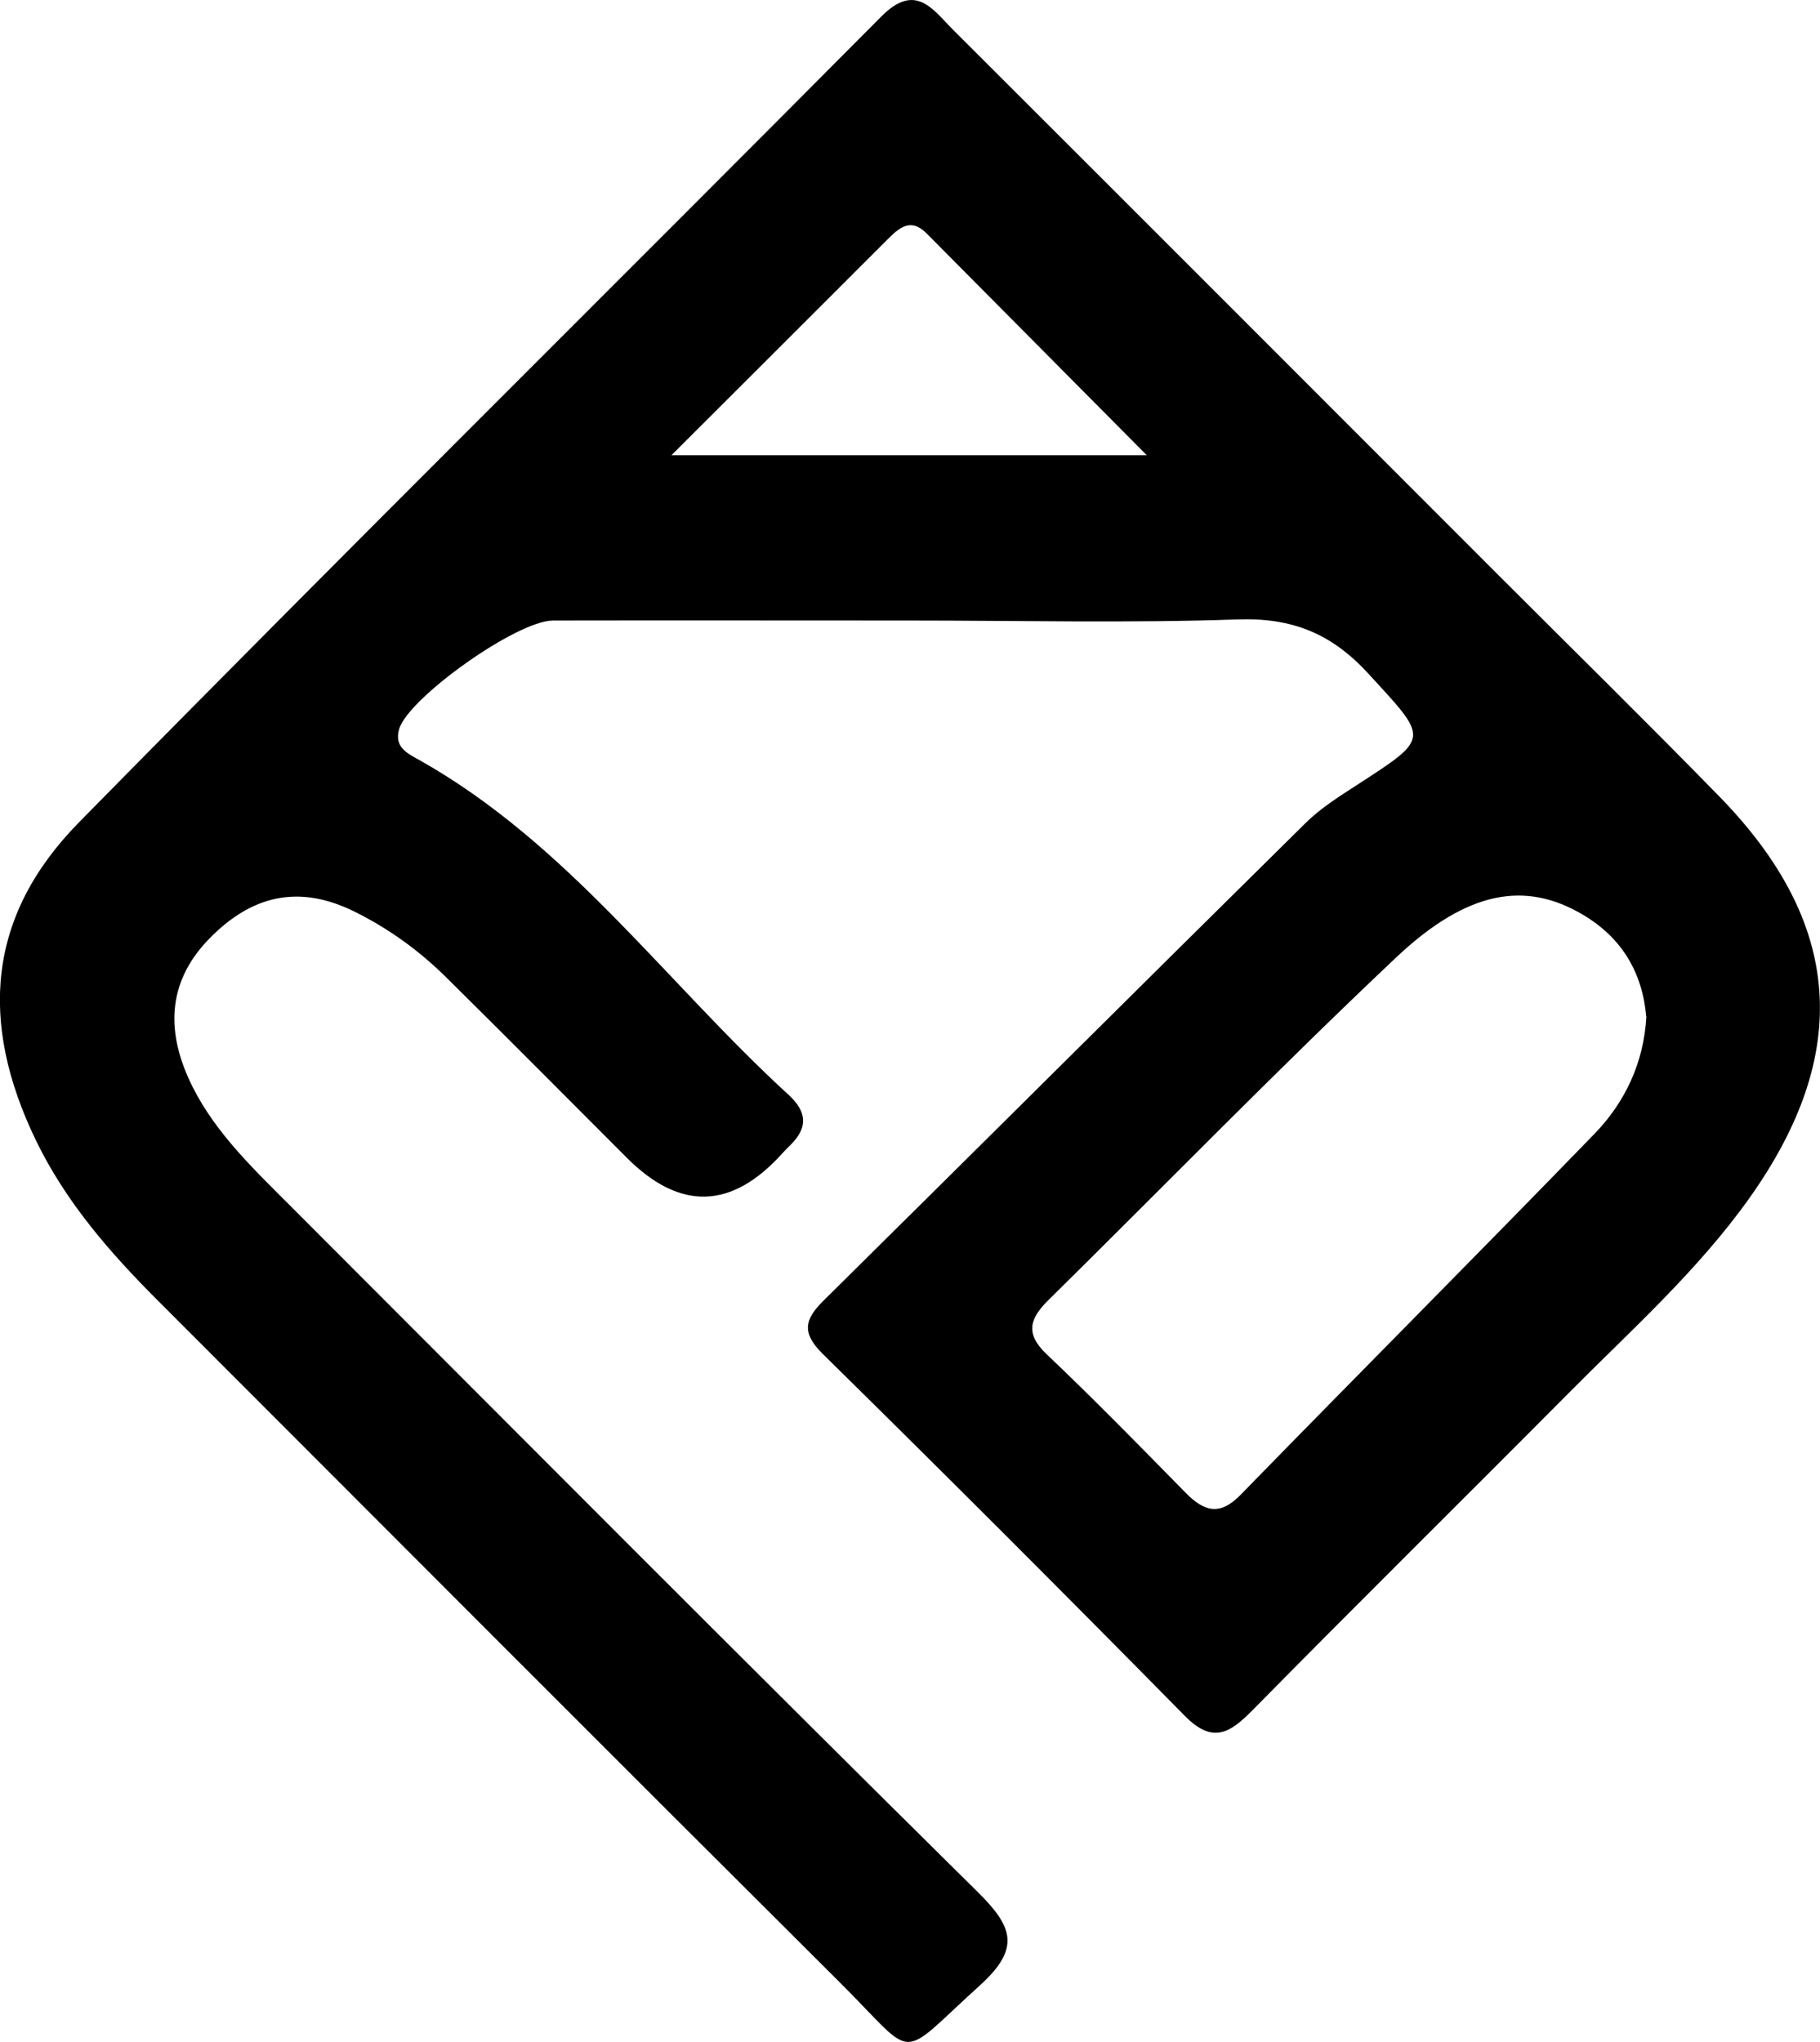
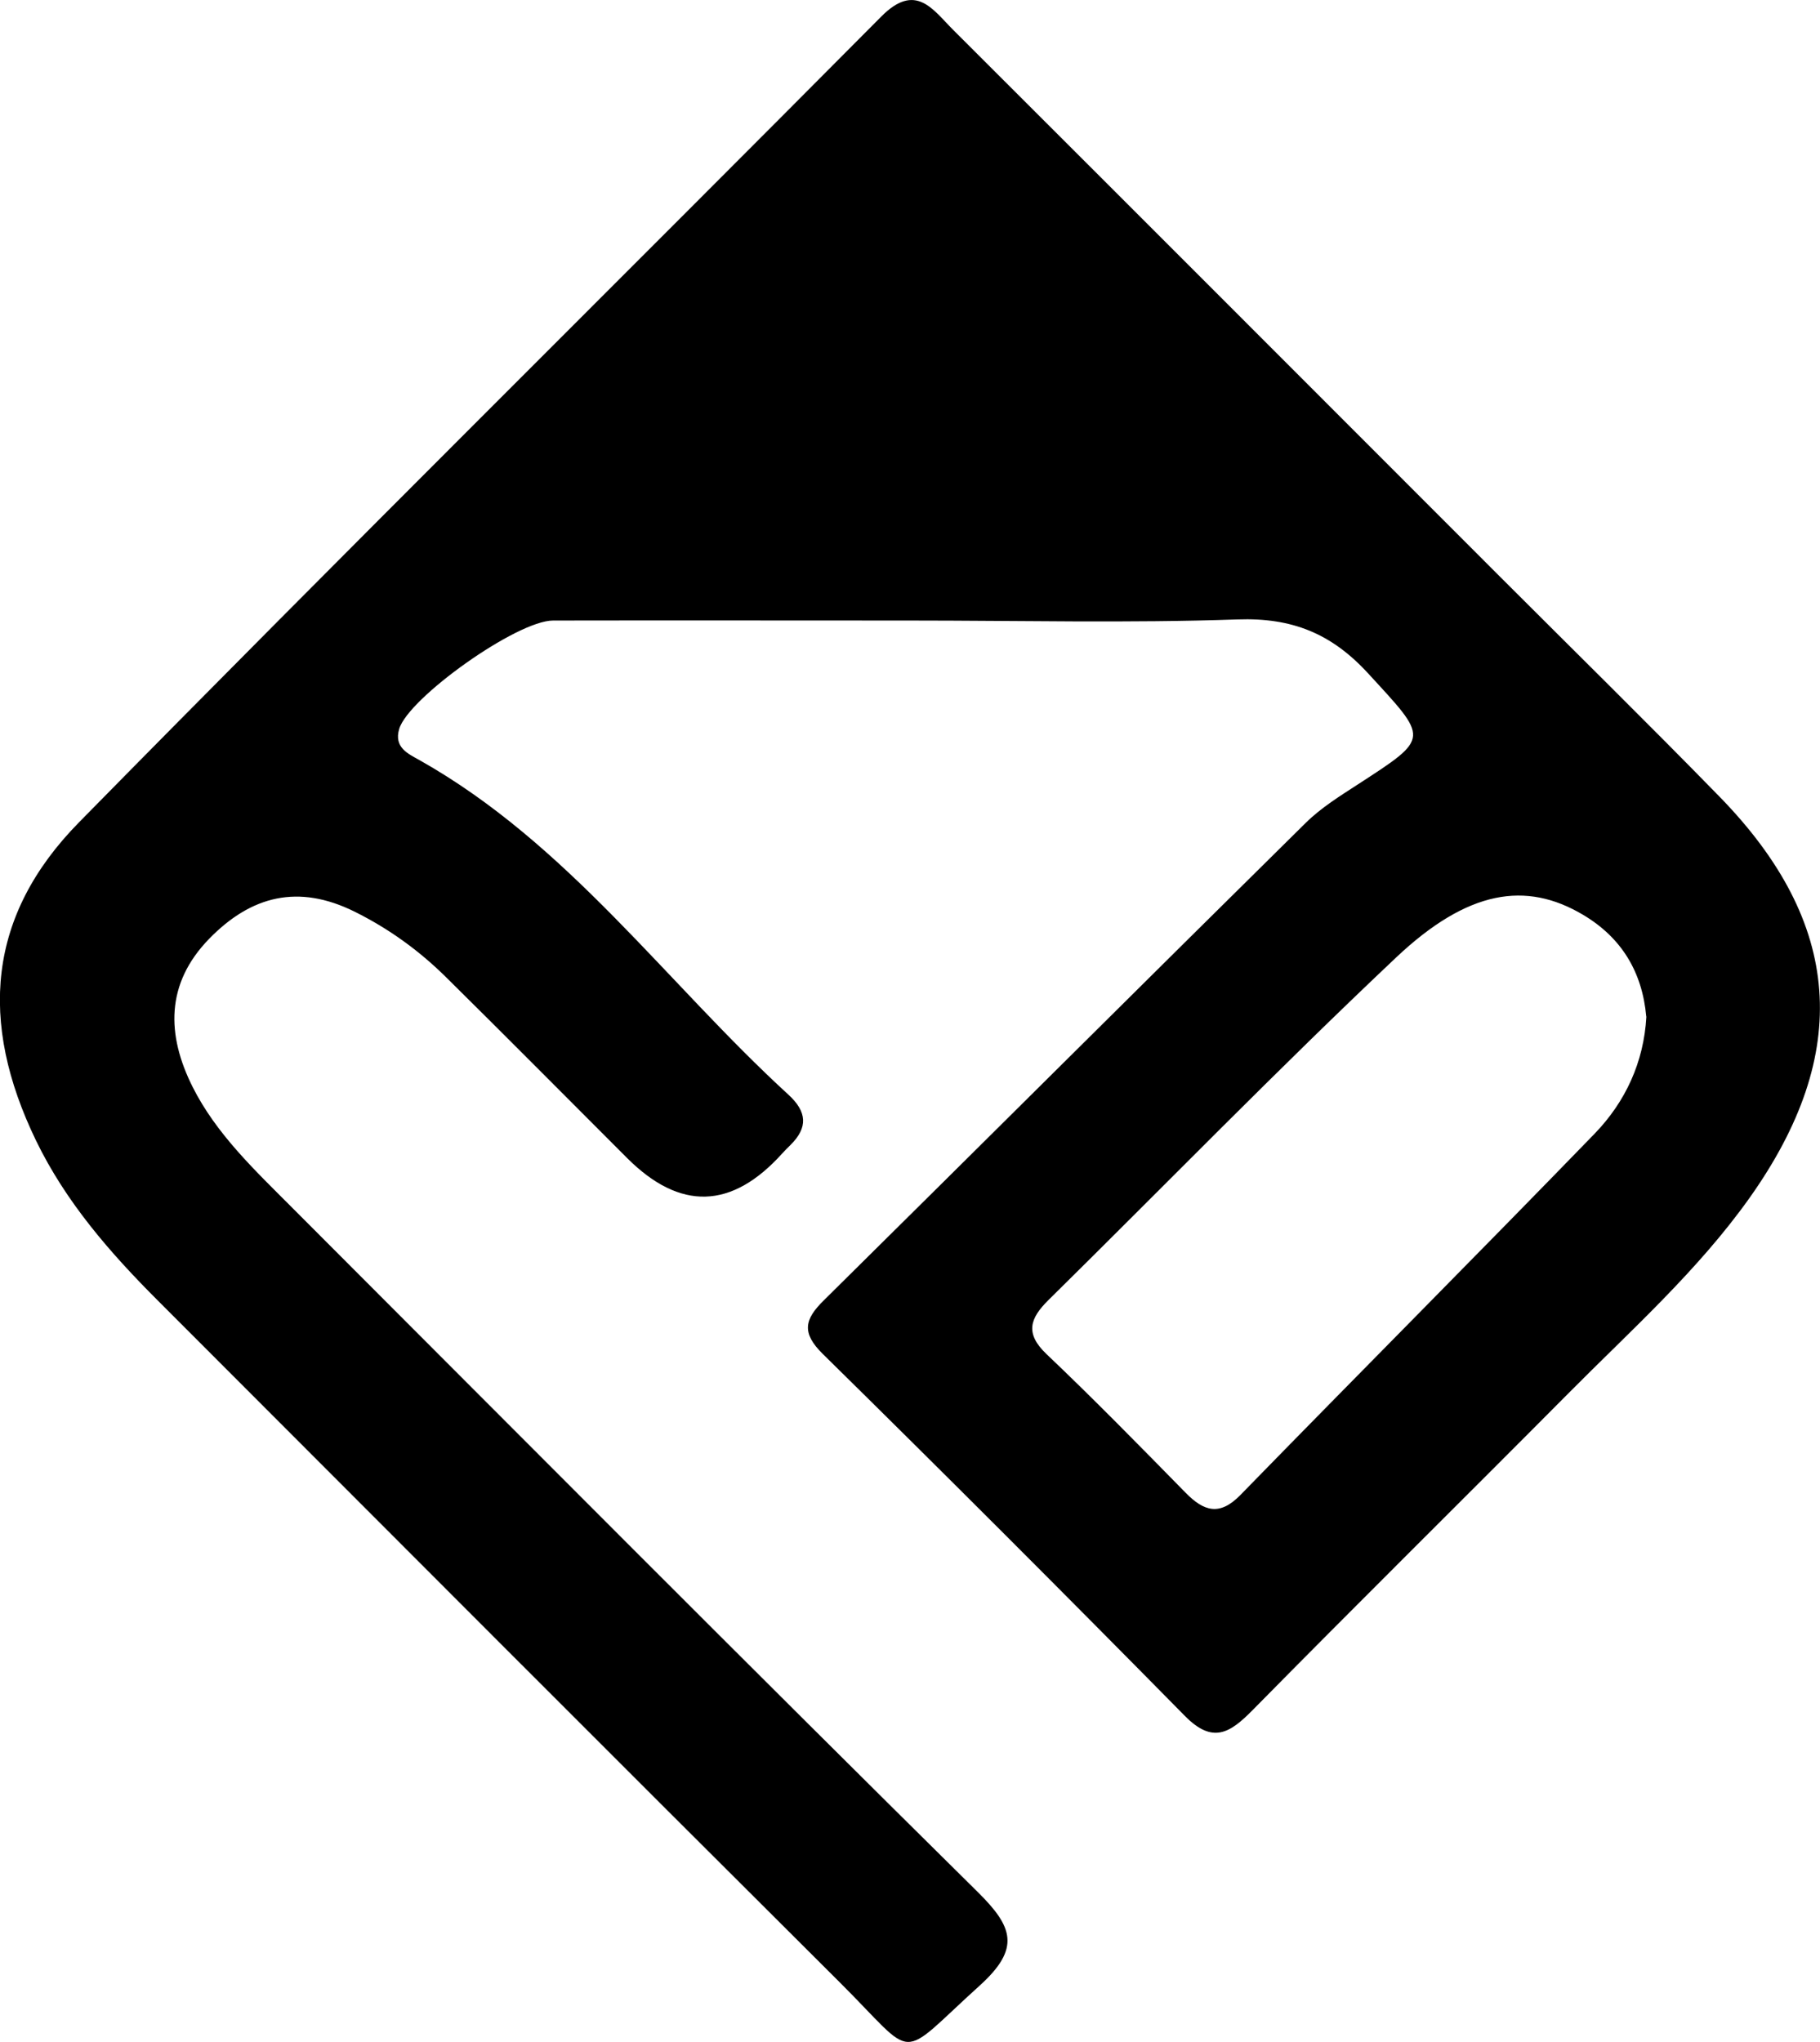
<svg xmlns="http://www.w3.org/2000/svg" viewBox="0 0 164.36 184.41" id="Calque_2">
  <g id="rouge">
-     <path d="M82.21,56.04c-10.75,0-21.51-.02-32.26,0-3.28,0-13.07,6.99-13.9,9.79-.5,1.69.83,2.25,1.84,2.82,13.4,7.55,22.26,20.09,33.31,30.21,1.68,1.54,1.79,2.96.18,4.55-.26.25-.51.51-.75.77q-6.83,7.57-14,.4c-5.45-5.45-10.87-10.92-16.36-16.34-2.43-2.4-5.15-4.37-8.25-5.91-5.07-2.51-9.33-1.45-13.13,2.45-3.96,4.07-3.85,8.69-1.49,13.39,2.12,4.21,5.55,7.45,8.84,10.75,20.65,20.67,41.25,41.39,62.03,61.92,3.2,3.16,3.94,5.1.2,8.48-7.59,6.86-5.52,6.79-12.61-.27-20.57-20.49-41.08-41.05-61.6-61.59-4.32-4.32-8.31-8.89-11.01-14.46-5.19-10.74-4.38-20.32,3.87-28.72C31.11,49.86,55.46,25.79,79.58,1.5c3.11-3.14,4.65-.65,6.49,1.19,16.49,16.46,32.96,32.95,49.43,49.43,6.59,6.59,13.24,13.12,19.75,19.79,11.17,11.42,12.02,23.19,2.77,36.24-4.7,6.62-10.75,12-16.42,17.72-9.47,9.54-19.04,18.98-28.47,28.56-2.06,2.09-3.61,3.09-6.13.53-10.82-10.98-21.71-21.88-32.7-32.69-1.95-1.92-1.63-3.13.08-4.82,14.53-14.36,29-28.79,43.54-43.14,1.39-1.37,3.1-2.43,4.75-3.5,6.53-4.24,6.35-4.04.87-10.01-3.32-3.61-6.88-5.03-11.77-4.86-9.85.34-19.71.1-29.57.1ZM148.67,91.81c-.36-4.02-2.22-7.12-5.7-9.19-5.16-3.07-10.42-2.26-16.9,3.86-10.68,10.08-20.92,20.61-31.38,30.92-1.66,1.64-2.17,3-.18,4.89,4.28,4.07,8.42,8.3,12.56,12.52,1.65,1.68,3.07,2.13,4.95.2,10.63-10.9,21.37-21.68,31.97-32.61,2.79-2.88,4.46-6.46,4.69-10.59ZM60.64,41.11h42.92c-7.14-7.2-13.51-13.61-19.87-20.02-1.47-1.48-2.51-.5-3.59.58-6.17,6.18-12.35,12.34-19.45,19.43Z" />
+     <path d="M82.21,56.04c-10.75,0-21.51-.02-32.26,0-3.28,0-13.07,6.99-13.9,9.79-.5,1.69.83,2.25,1.84,2.82,13.4,7.55,22.26,20.09,33.31,30.21,1.68,1.54,1.79,2.96.18,4.55-.26.25-.51.51-.75.77q-6.83,7.57-14,.4c-5.45-5.45-10.87-10.92-16.36-16.34-2.43-2.4-5.15-4.37-8.25-5.91-5.07-2.51-9.33-1.45-13.13,2.45-3.96,4.07-3.85,8.69-1.49,13.39,2.12,4.21,5.55,7.45,8.84,10.75,20.65,20.67,41.25,41.39,62.03,61.92,3.2,3.16,3.94,5.1.2,8.48-7.59,6.86-5.52,6.79-12.61-.27-20.57-20.49-41.08-41.05-61.6-61.59-4.32-4.32-8.31-8.89-11.01-14.46-5.19-10.74-4.38-20.32,3.87-28.72C31.11,49.86,55.46,25.79,79.58,1.5c3.11-3.14,4.65-.65,6.49,1.19,16.49,16.46,32.96,32.95,49.43,49.43,6.59,6.59,13.24,13.12,19.75,19.79,11.17,11.42,12.02,23.19,2.77,36.24-4.7,6.62-10.75,12-16.42,17.72-9.47,9.54-19.04,18.98-28.47,28.56-2.06,2.09-3.61,3.09-6.13.53-10.82-10.98-21.71-21.88-32.7-32.69-1.95-1.92-1.63-3.13.08-4.82,14.53-14.36,29-28.79,43.54-43.14,1.39-1.37,3.1-2.43,4.75-3.5,6.53-4.24,6.35-4.04.87-10.01-3.32-3.61-6.88-5.03-11.77-4.86-9.85.34-19.71.1-29.57.1ZM148.67,91.81c-.36-4.02-2.22-7.12-5.7-9.19-5.16-3.07-10.42-2.26-16.9,3.86-10.68,10.08-20.92,20.61-31.38,30.92-1.66,1.64-2.17,3-.18,4.89,4.28,4.07,8.42,8.3,12.56,12.52,1.65,1.68,3.07,2.13,4.95.2,10.63-10.9,21.37-21.68,31.97-32.61,2.79-2.88,4.46-6.46,4.69-10.59ZM60.64,41.11h42.92Z" />
  </g>
</svg>